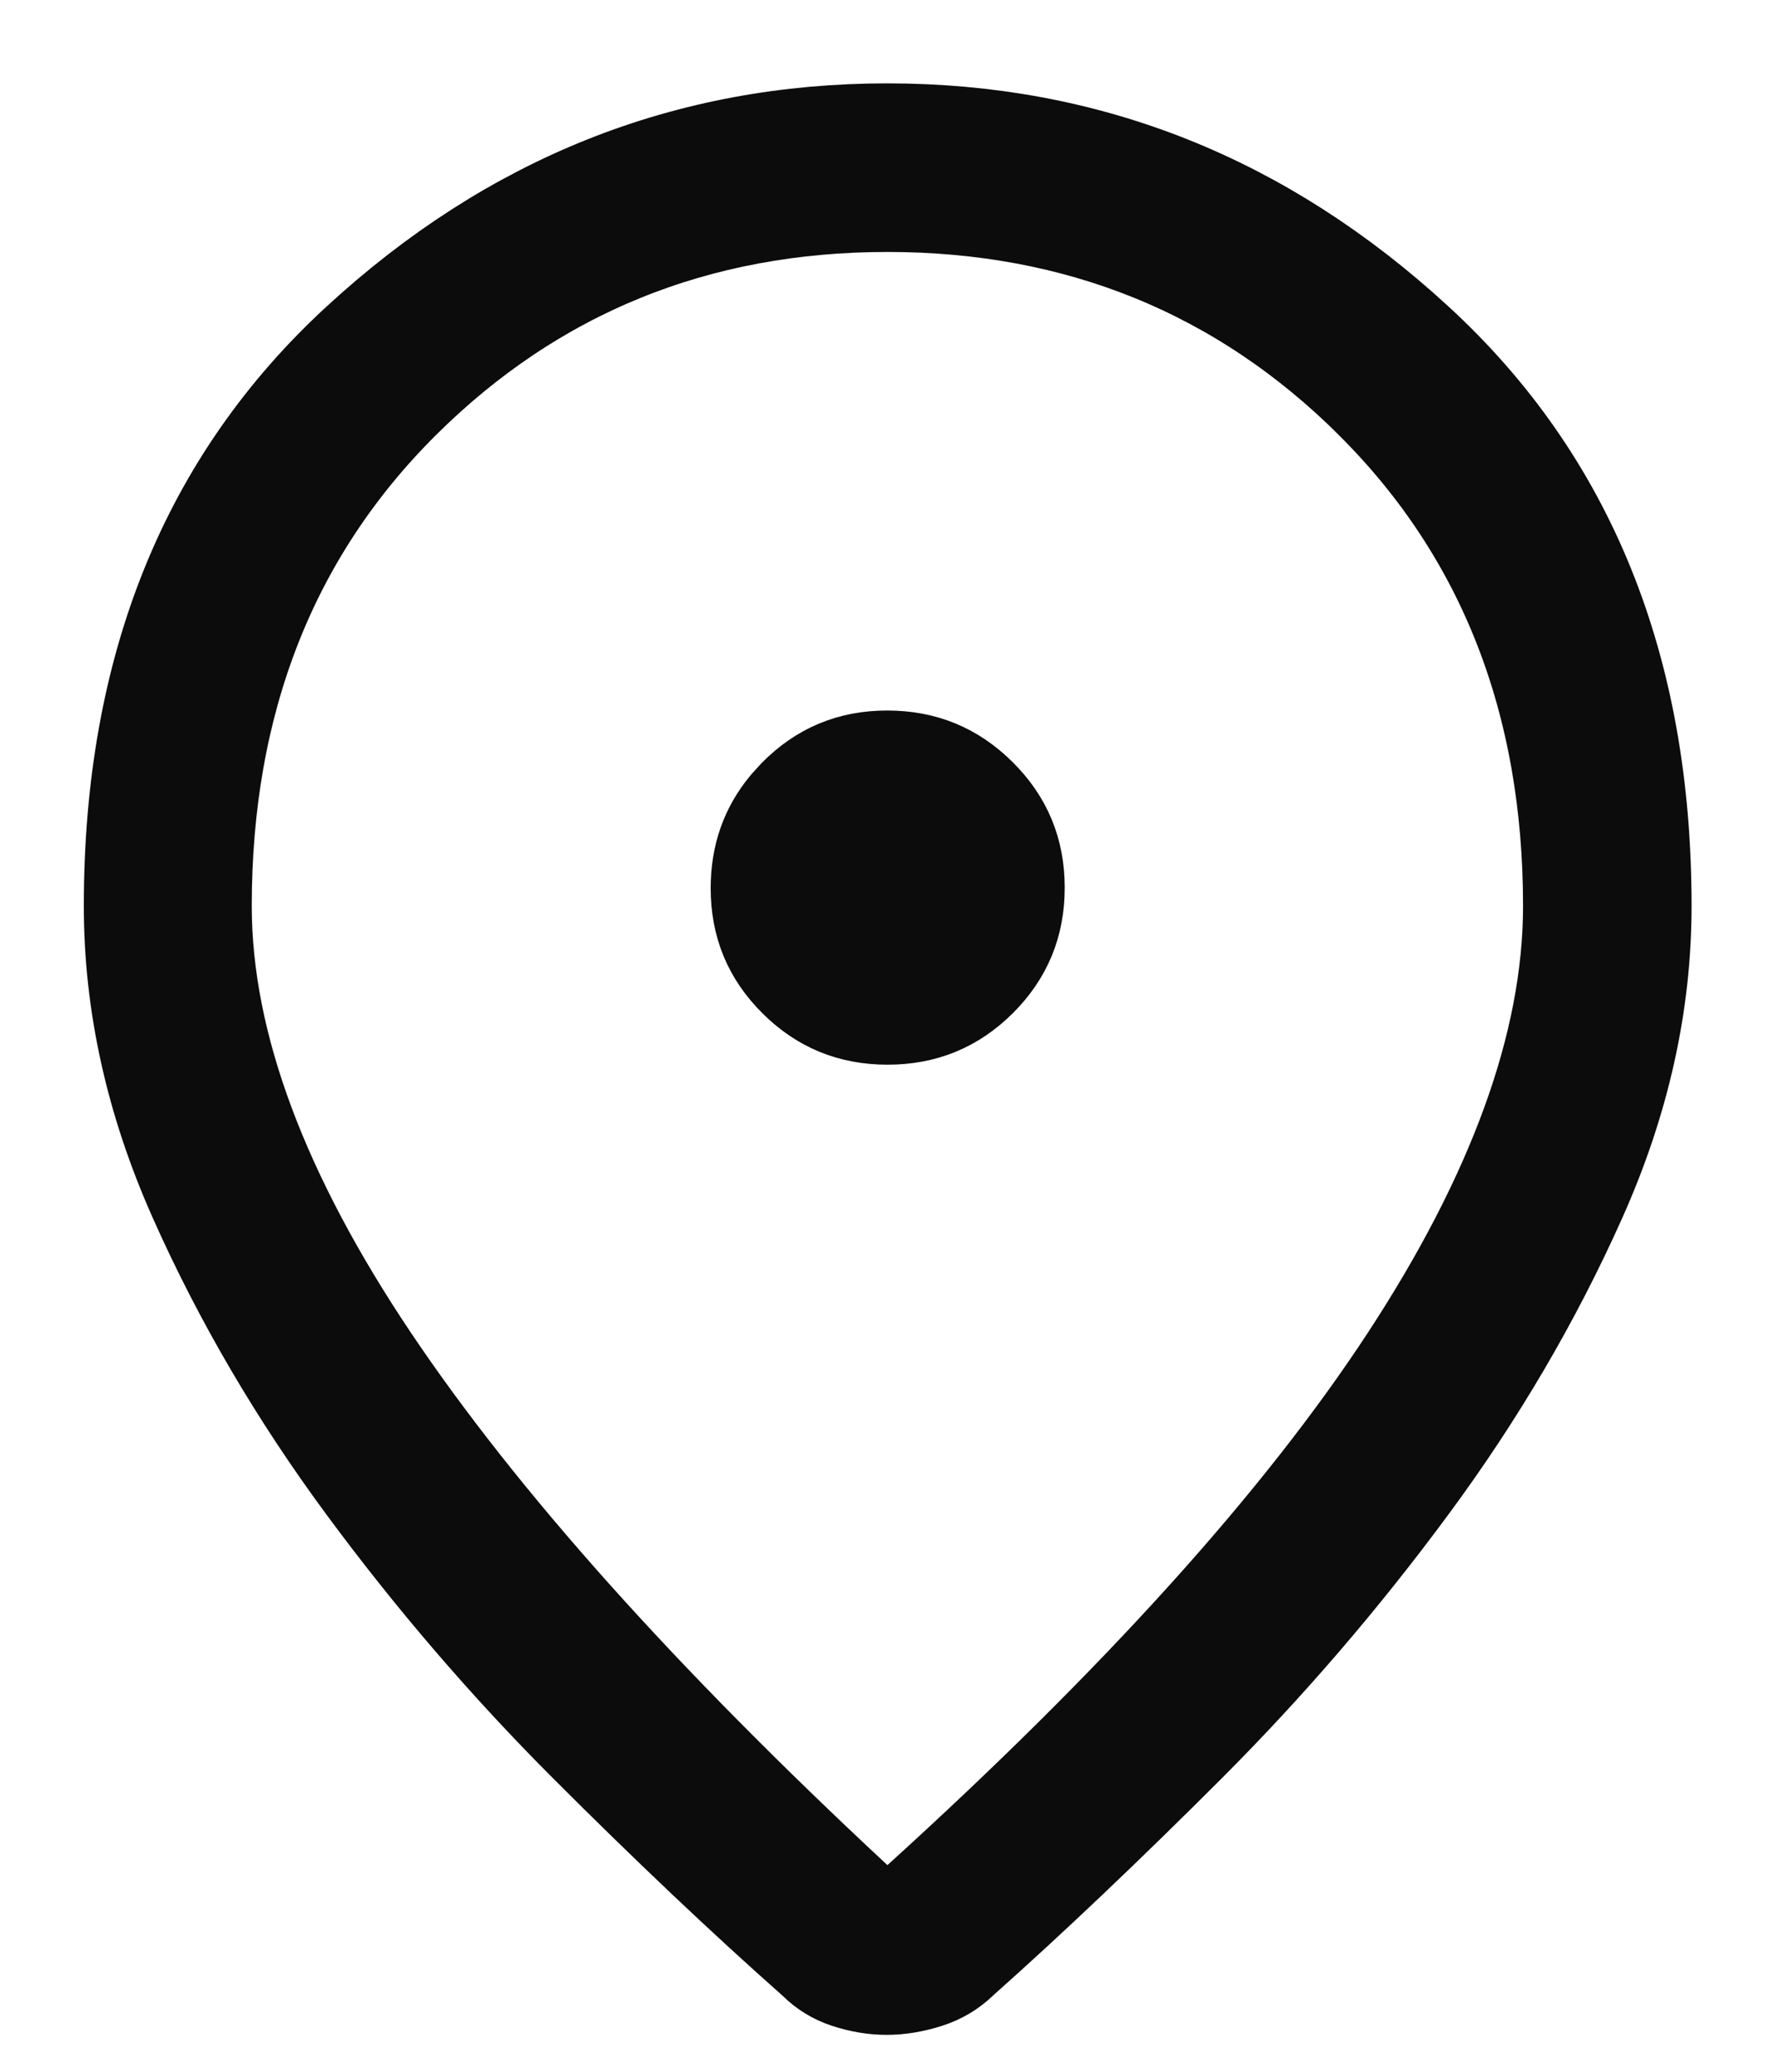
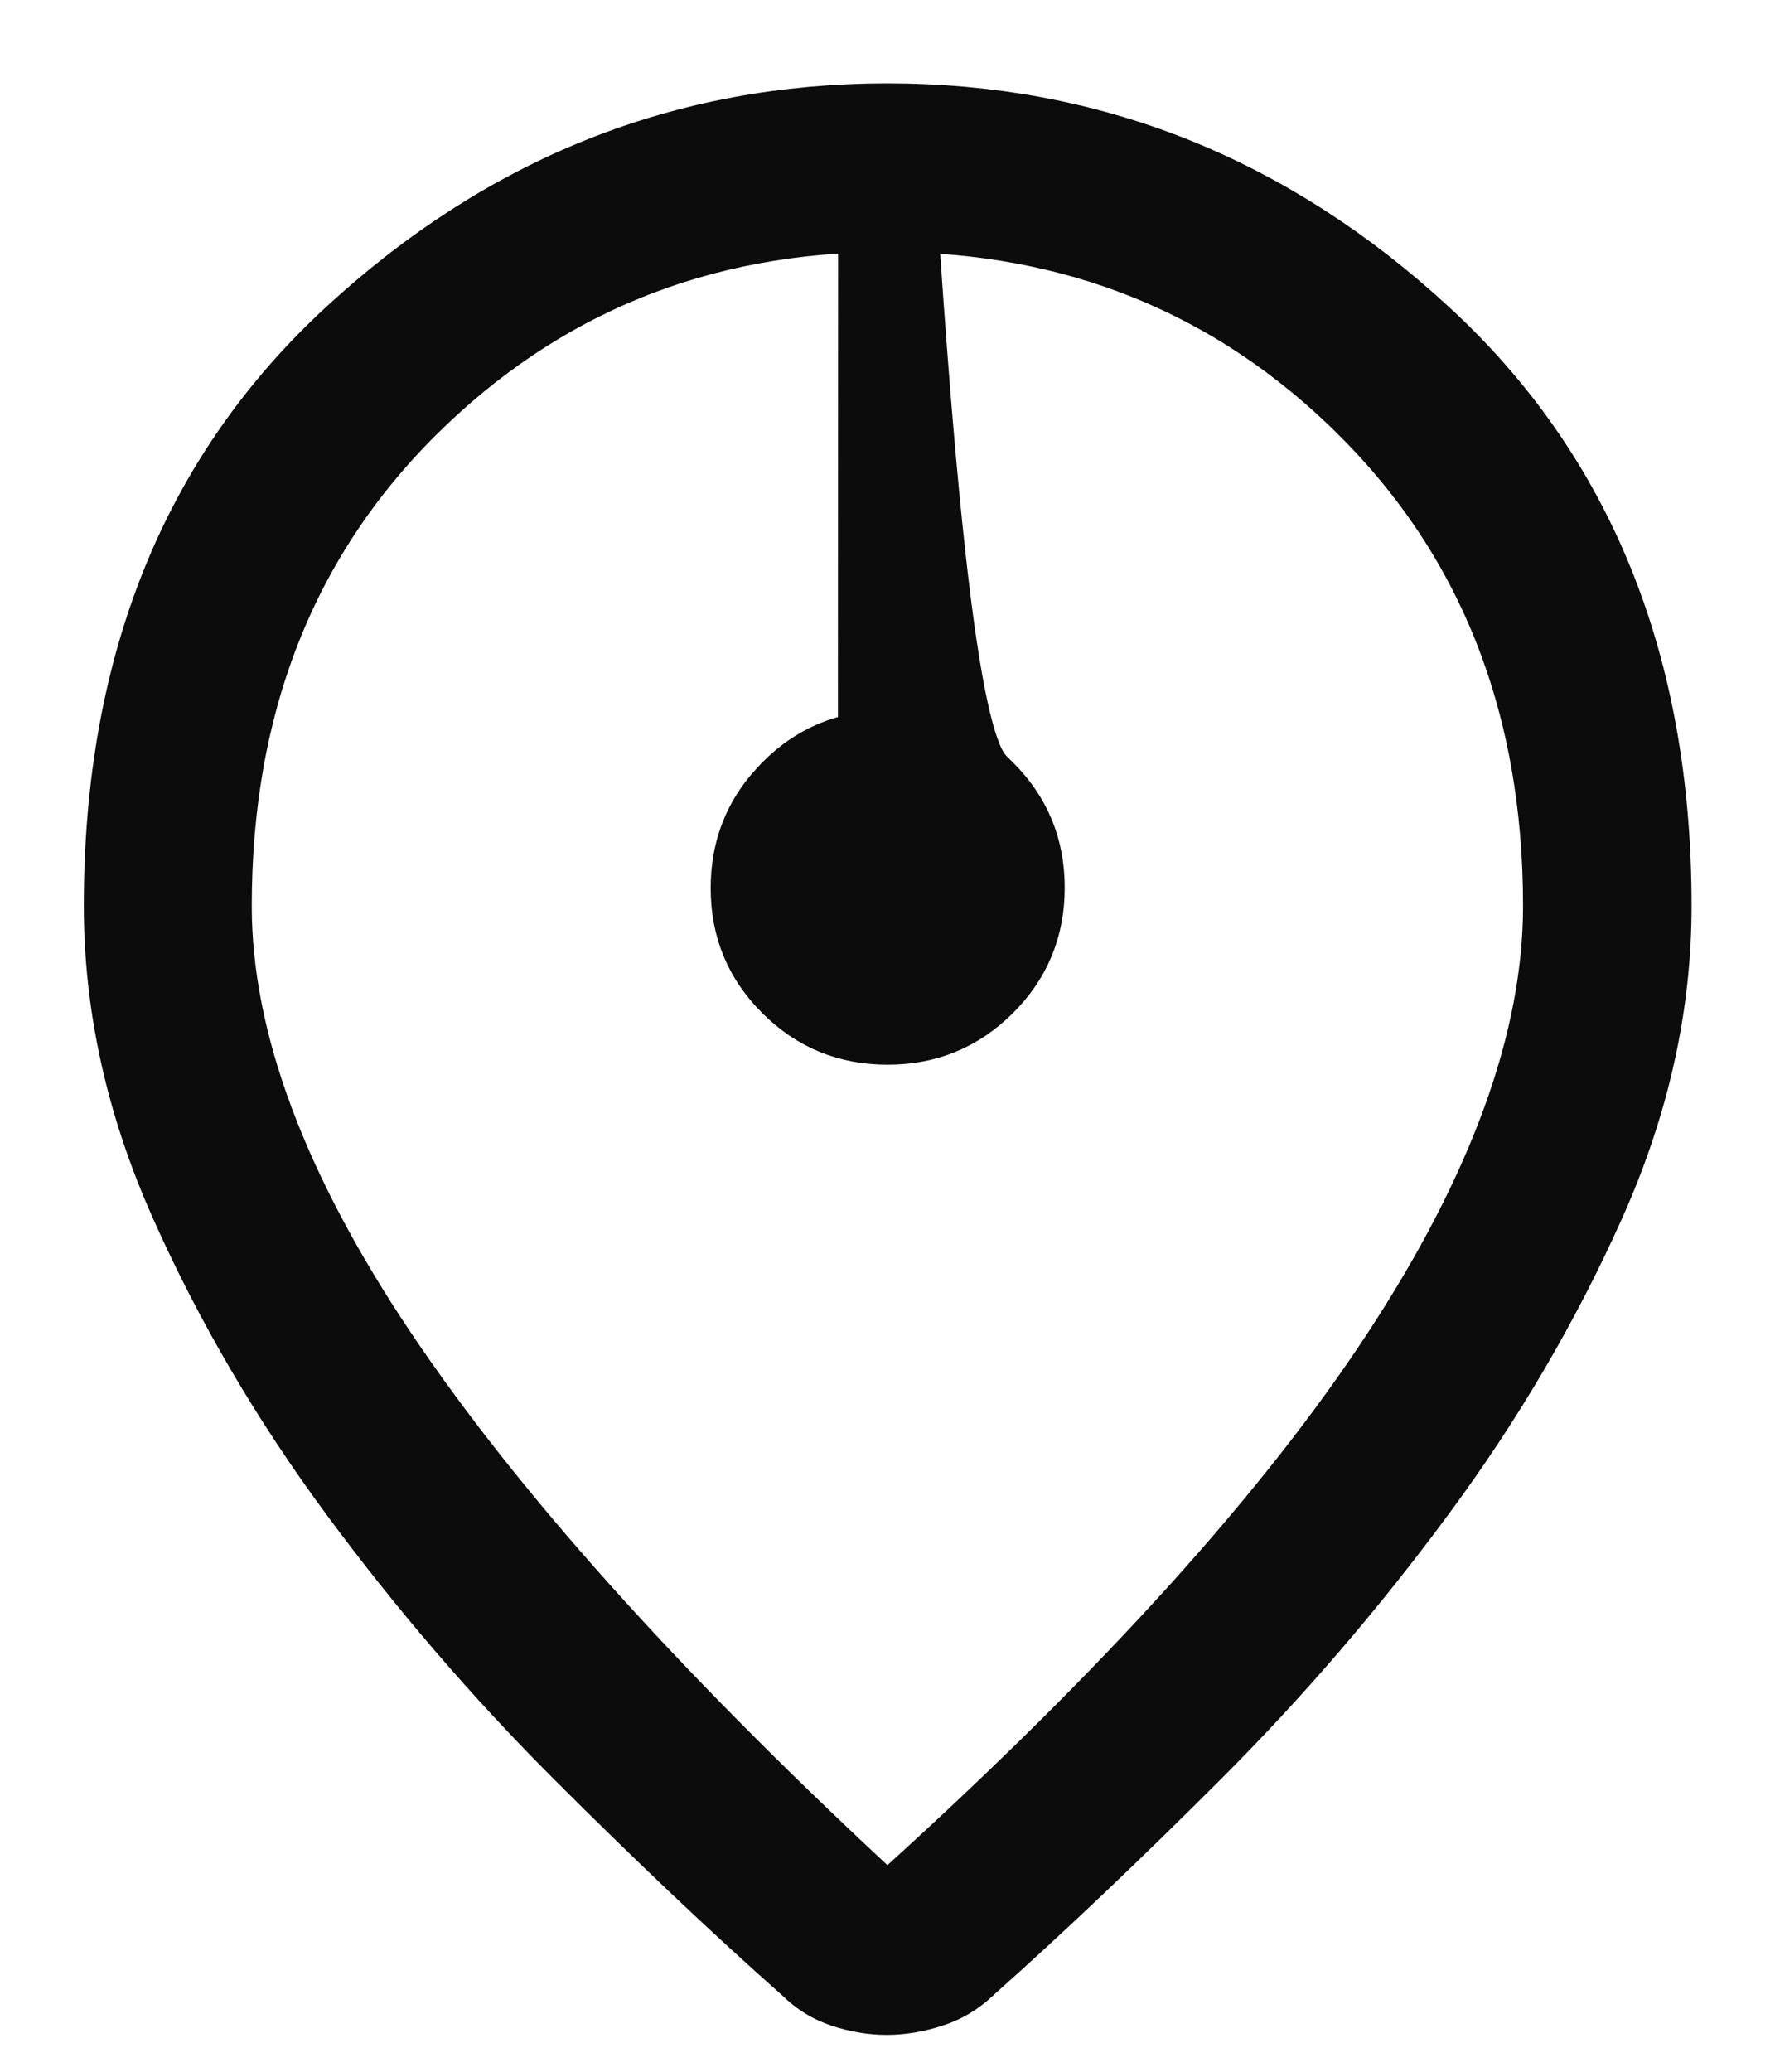
<svg xmlns="http://www.w3.org/2000/svg" width="18" height="21" viewBox="0 0 18 21" fill="none">
-   <path d="M8.999 1.345C11.023 1.345 12.802 2.049 14.354 3.478C15.878 4.879 16.654 6.763 16.654 9.183C16.654 10.168 16.437 11.153 15.995 12.141C15.542 13.154 14.973 14.125 14.287 15.053C13.596 15.989 12.845 16.863 12.034 17.674C11.211 18.497 10.444 19.226 9.732 19.859L9.727 19.864L9.722 19.869C9.631 19.955 9.527 20.017 9.404 20.057C9.258 20.104 9.121 20.126 8.991 20.126C8.862 20.126 8.728 20.104 8.589 20.058C8.473 20.019 8.375 19.959 8.289 19.875L8.28 19.866L8.271 19.858C7.556 19.225 6.787 18.497 5.964 17.674C5.153 16.863 4.402 15.989 3.711 15.053C3.026 14.125 2.457 13.155 2.006 12.142C1.565 11.153 1.35 10.168 1.35 9.183C1.35 6.762 2.126 4.879 3.647 3.478C5.198 2.05 6.975 1.345 8.999 1.345ZM8.999 2.054C7.064 2.054 5.409 2.723 4.067 4.057C2.718 5.399 2.053 7.122 2.053 9.183C2.053 10.602 2.647 12.141 3.751 13.786C4.856 15.432 6.497 17.261 8.658 19.271L8.995 19.585L9.335 19.276C11.548 17.269 13.205 15.438 14.288 13.785C15.367 12.138 15.945 10.599 15.945 9.183C15.945 7.122 15.28 5.399 13.931 4.057V4.056C12.589 2.722 10.934 2.054 8.999 2.054ZM8.997 7.702C9.363 7.702 9.661 7.825 9.918 8.081C10.174 8.336 10.297 8.632 10.297 8.998C10.297 9.364 10.174 9.66 9.919 9.915C9.664 10.169 9.367 10.292 9.001 10.292C8.634 10.292 8.338 10.169 8.084 9.916C7.83 9.663 7.707 9.369 7.707 9.003C7.707 8.681 7.801 8.413 7.995 8.179L8.084 8.081C8.337 7.826 8.632 7.702 8.997 7.702Z" fill="#0C0C0C" stroke="#0C0C0C" />
+   <path d="M8.999 1.345C11.023 1.345 12.802 2.049 14.354 3.478C15.878 4.879 16.654 6.763 16.654 9.183C16.654 10.168 16.437 11.153 15.995 12.141C15.542 13.154 14.973 14.125 14.287 15.053C13.596 15.989 12.845 16.863 12.034 17.674C11.211 18.497 10.444 19.226 9.732 19.859L9.727 19.864L9.722 19.869C9.631 19.955 9.527 20.017 9.404 20.057C9.258 20.104 9.121 20.126 8.991 20.126C8.862 20.126 8.728 20.104 8.589 20.058C8.473 20.019 8.375 19.959 8.289 19.875L8.28 19.866L8.271 19.858C7.556 19.225 6.787 18.497 5.964 17.674C5.153 16.863 4.402 15.989 3.711 15.053C3.026 14.125 2.457 13.155 2.006 12.142C1.565 11.153 1.35 10.168 1.35 9.183C1.35 6.762 2.126 4.879 3.647 3.478C5.198 2.05 6.975 1.345 8.999 1.345ZM8.999 2.054C7.064 2.054 5.409 2.723 4.067 4.057C2.718 5.399 2.053 7.122 2.053 9.183C2.053 10.602 2.647 12.141 3.751 13.786C4.856 15.432 6.497 17.261 8.658 19.271L8.995 19.585L9.335 19.276C11.548 17.269 13.205 15.438 14.288 13.785C15.367 12.138 15.945 10.599 15.945 9.183C15.945 7.122 15.28 5.399 13.931 4.057V4.056C12.589 2.722 10.934 2.054 8.999 2.054ZC9.363 7.702 9.661 7.825 9.918 8.081C10.174 8.336 10.297 8.632 10.297 8.998C10.297 9.364 10.174 9.66 9.919 9.915C9.664 10.169 9.367 10.292 9.001 10.292C8.634 10.292 8.338 10.169 8.084 9.916C7.83 9.663 7.707 9.369 7.707 9.003C7.707 8.681 7.801 8.413 7.995 8.179L8.084 8.081C8.337 7.826 8.632 7.702 8.997 7.702Z" fill="#0C0C0C" stroke="#0C0C0C" />
</svg>